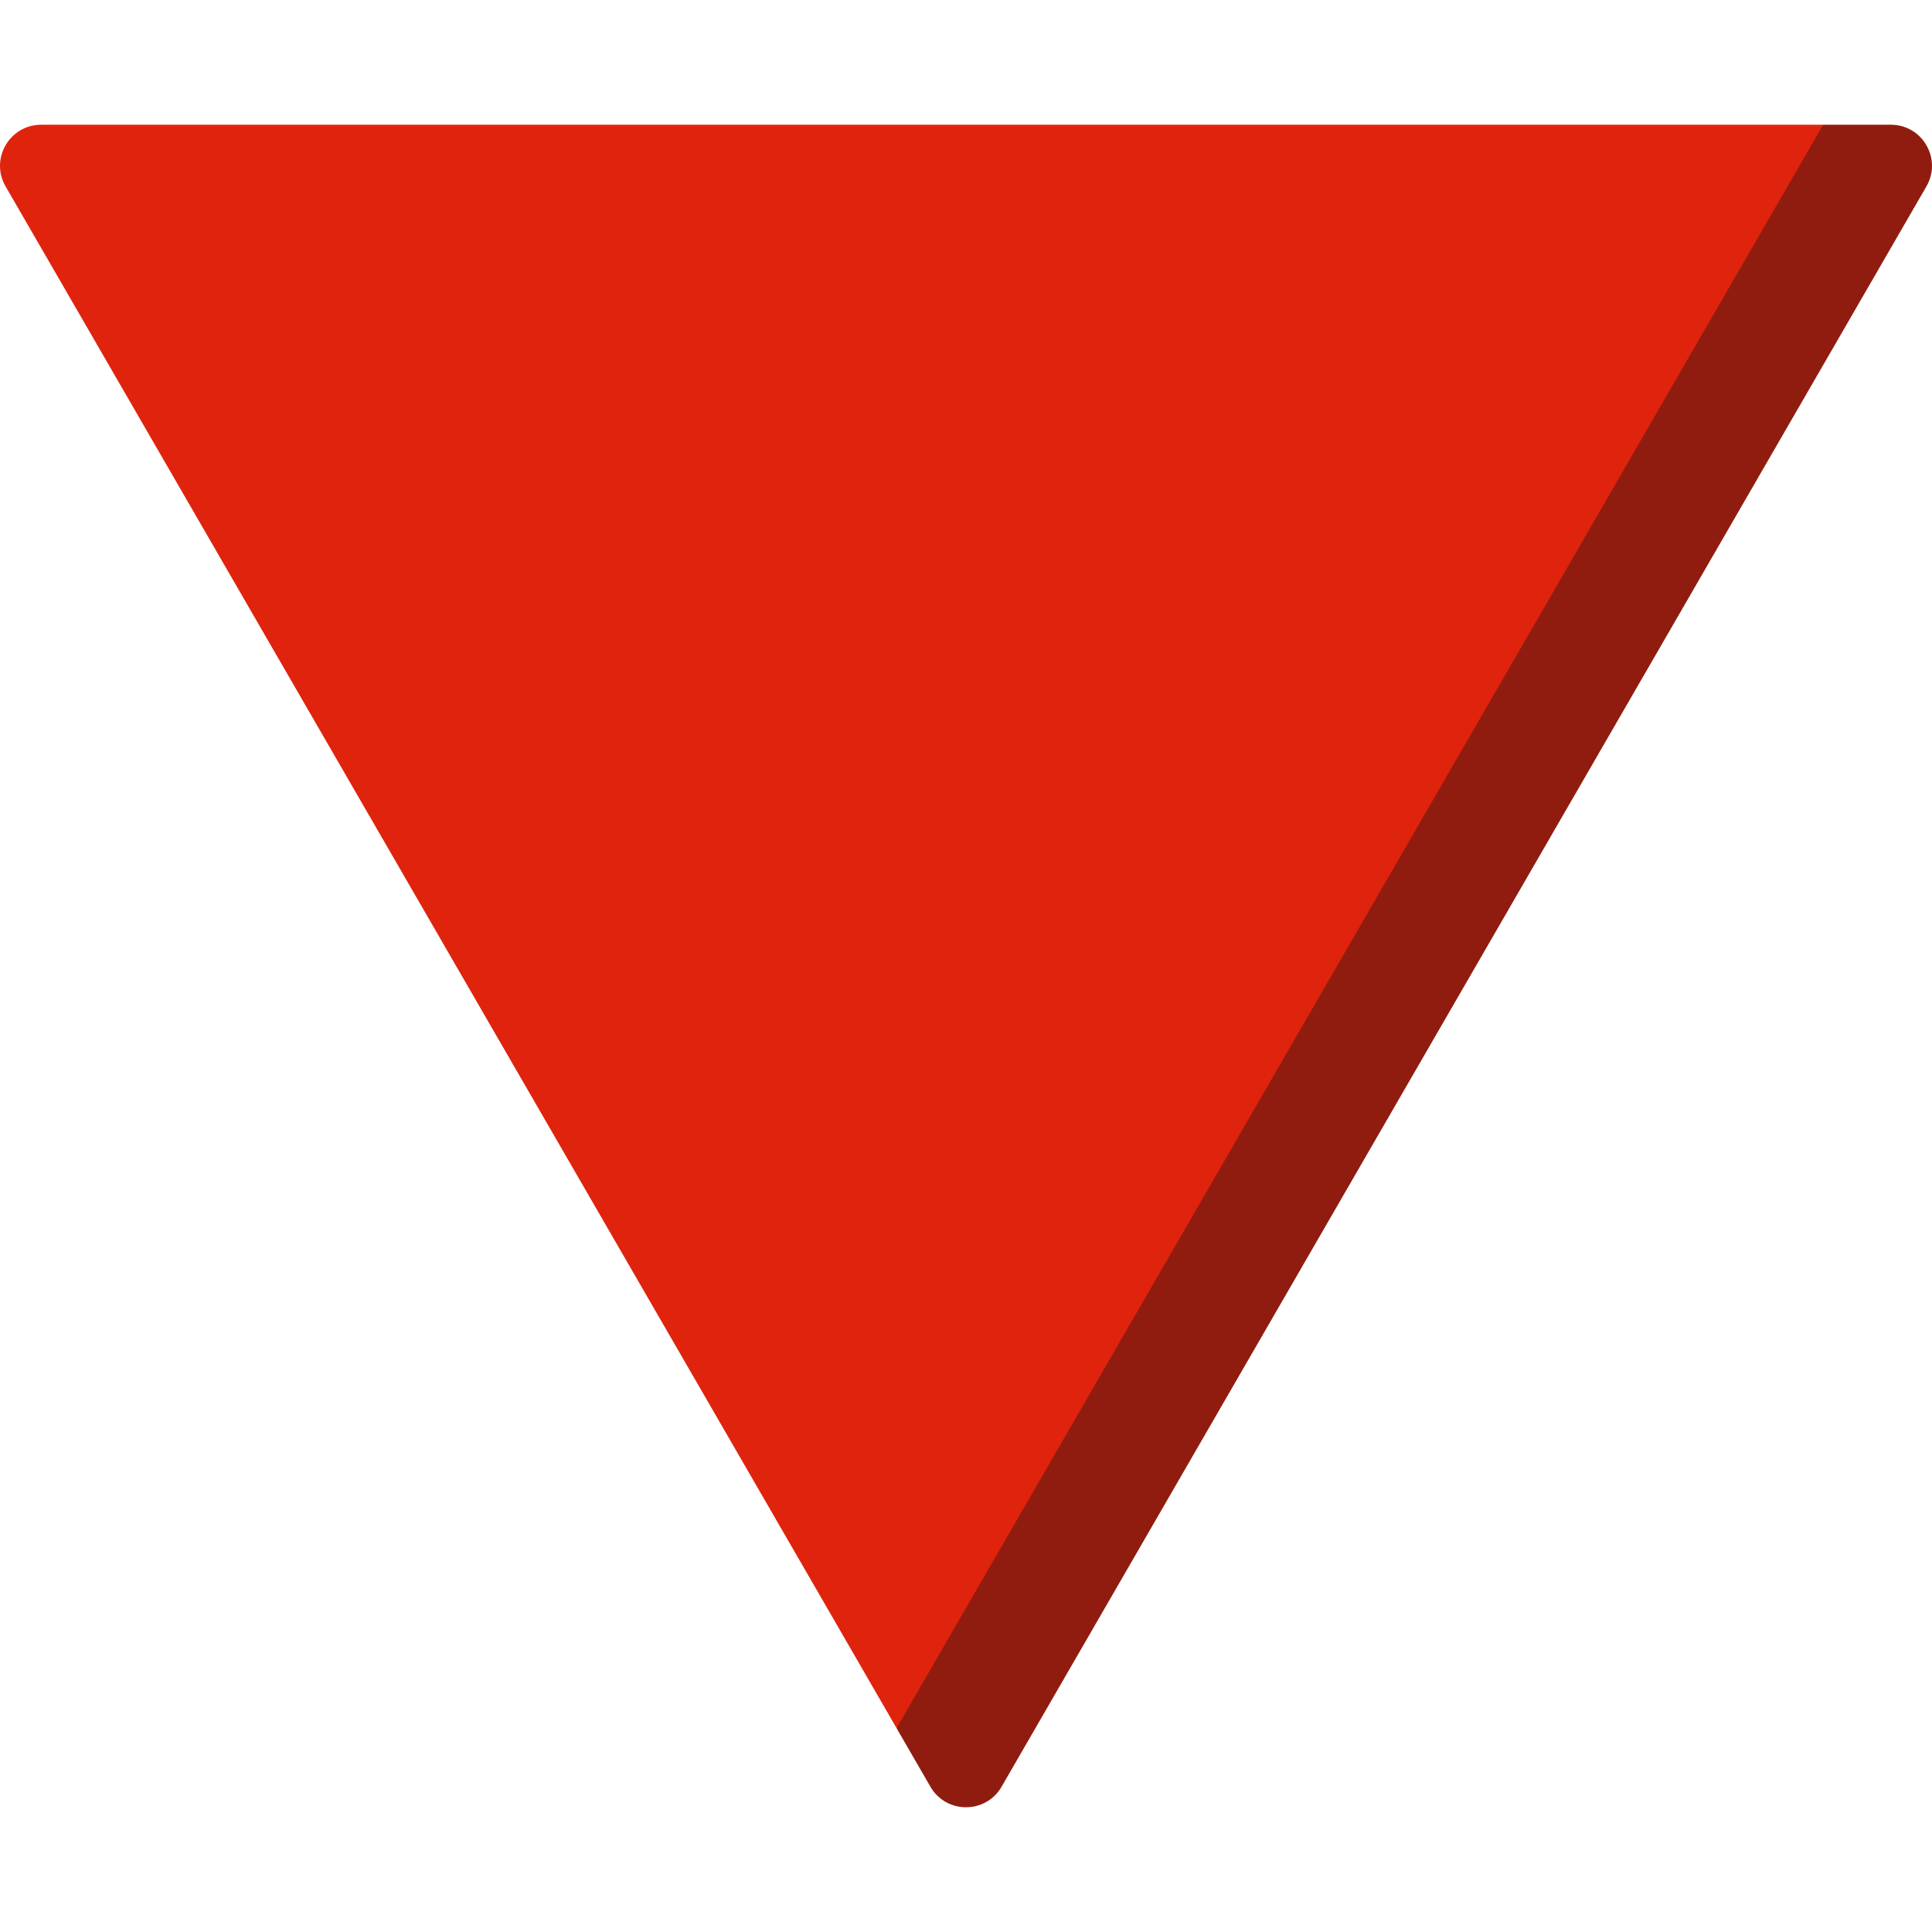
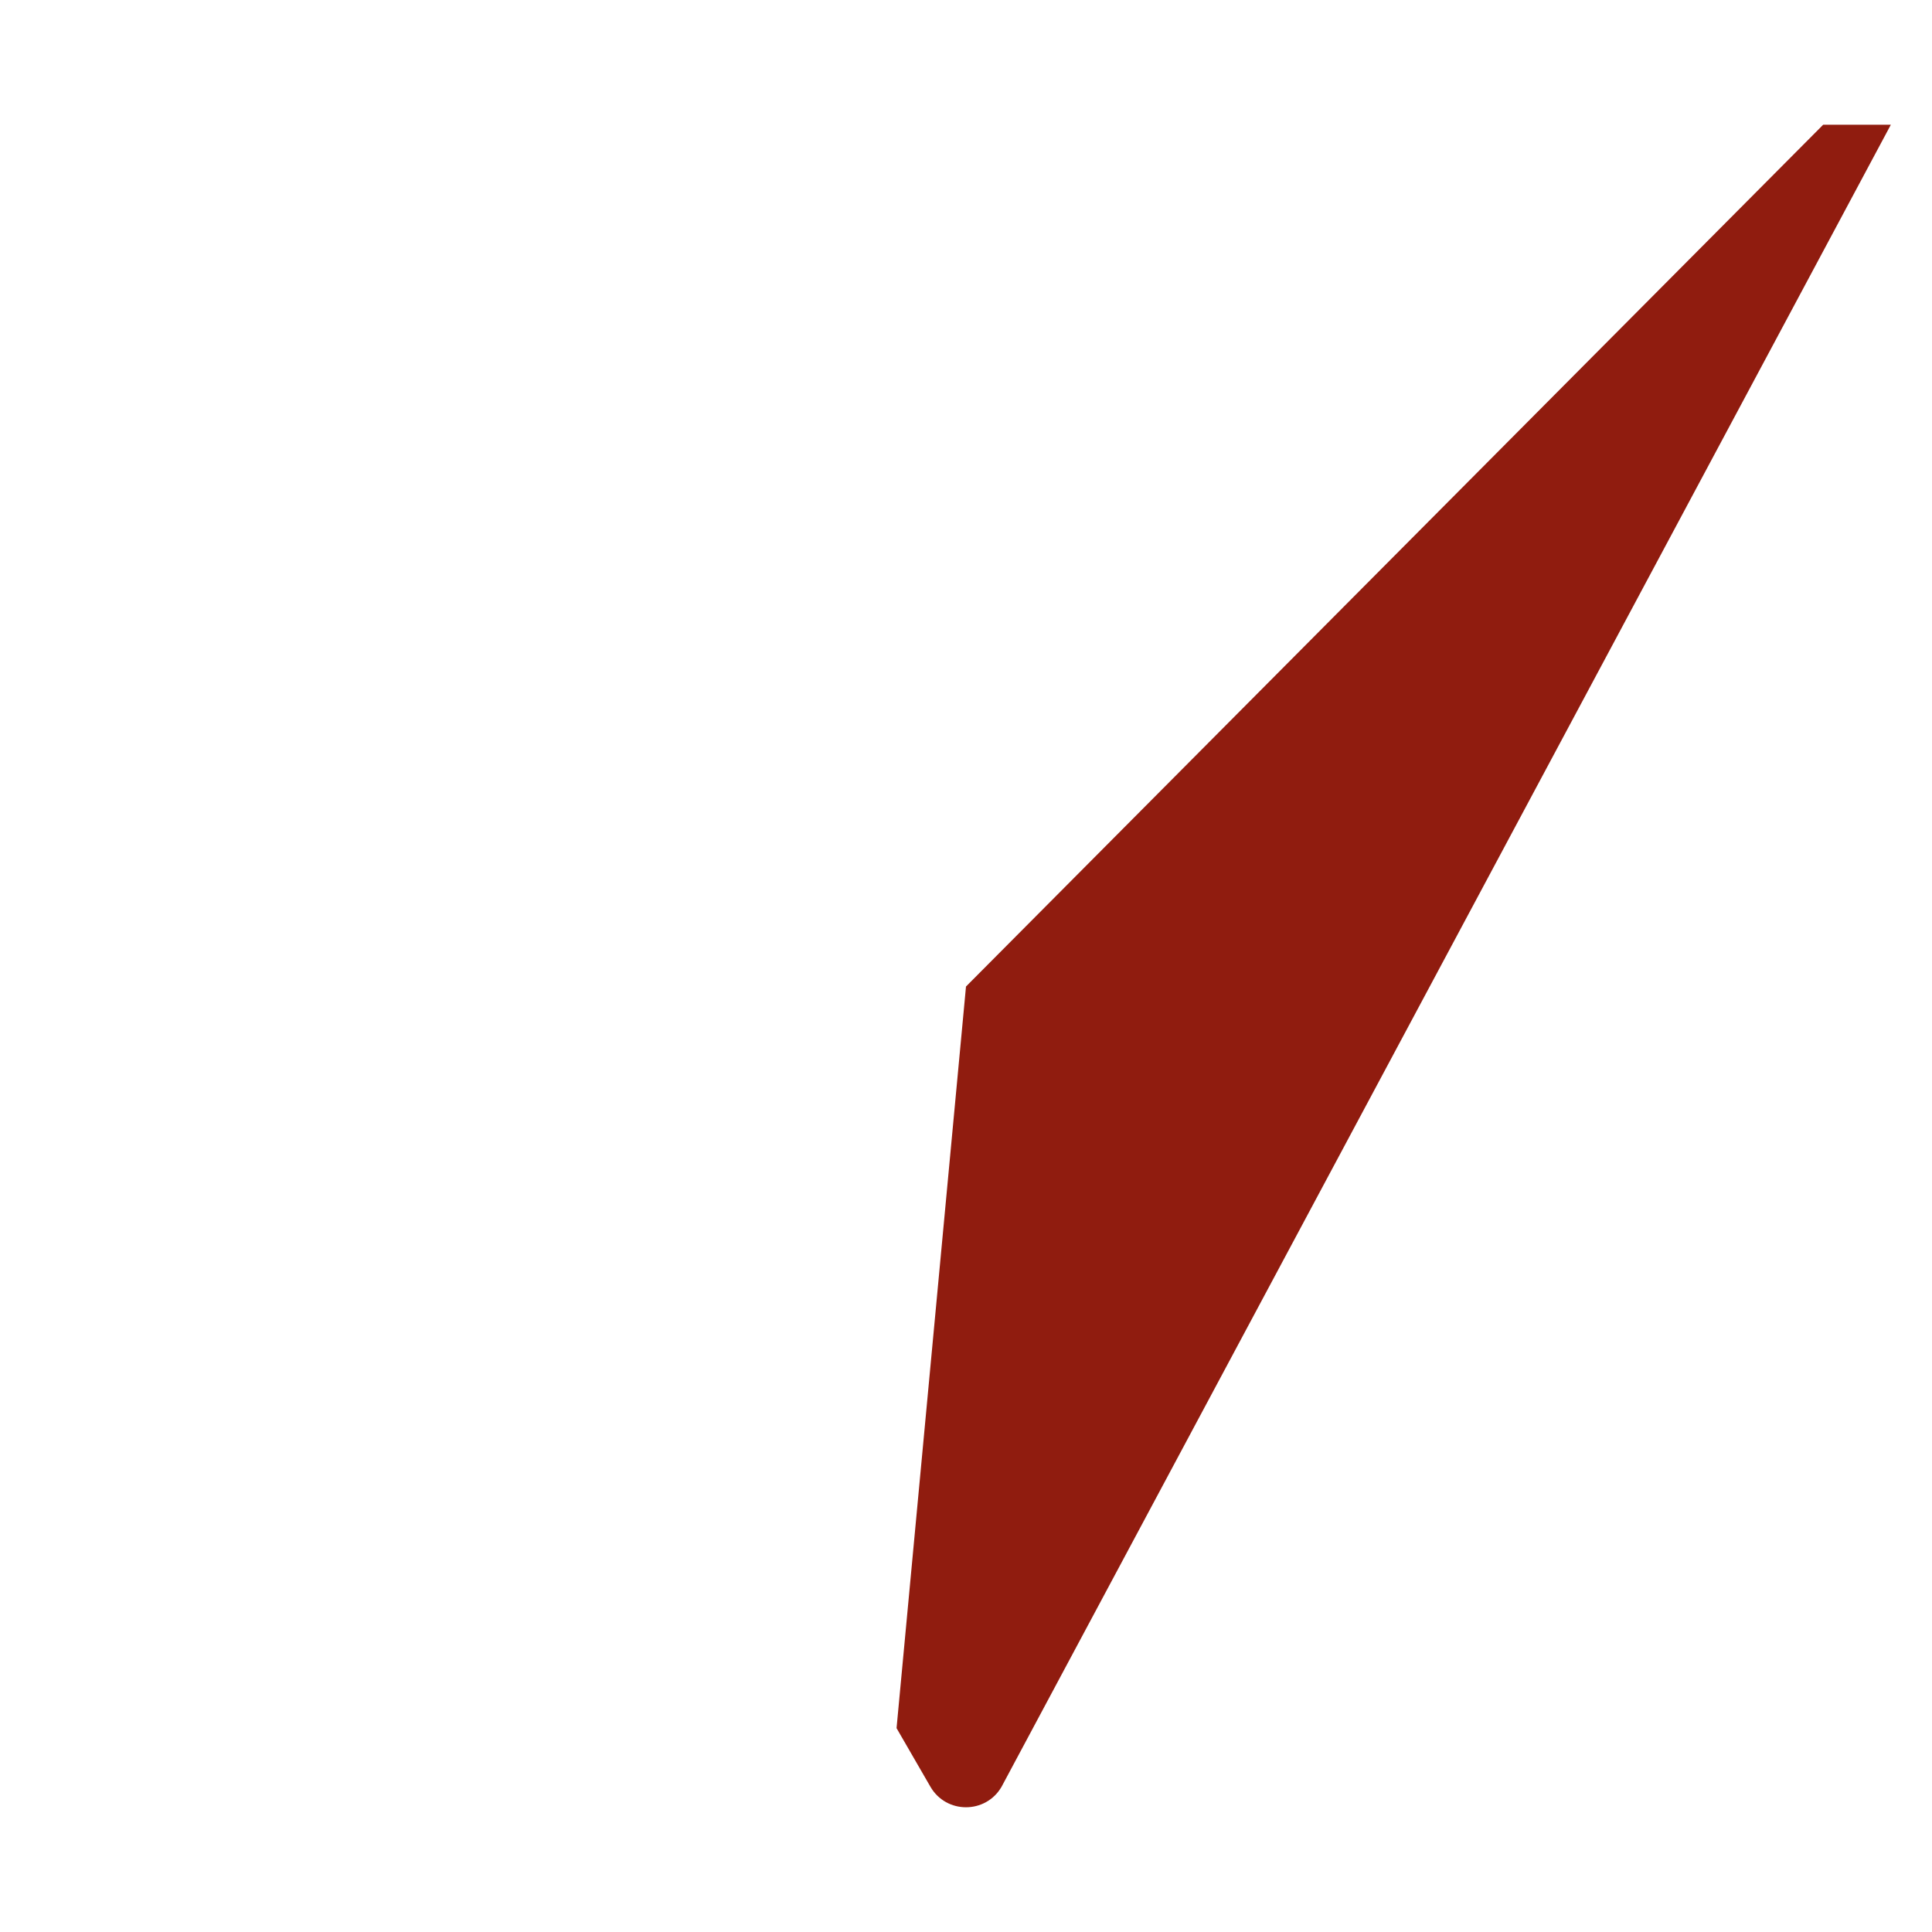
<svg xmlns="http://www.w3.org/2000/svg" version="1.1" id="Capa_1" x="0px" y="0px" viewBox="0 0 512.001 512.001" style="enable-background:new 0 0 512.001 512.001;" xml:space="preserve">
-   <path style="fill:#901C0F;" d="M246.57,473.503l-8.974-15.528L256,261.438L483.16,33.057h17.934c8.385,0,13.625,9.08,9.429,16.34  L265.429,473.503C261.237,480.758,250.763,480.758,246.57,473.503z" />
-   <path style="fill:#E0230D;" d="M10.907,33.057H483.16L237.597,457.975L1.478,49.397C-2.718,42.137,2.522,33.057,10.907,33.057z" />
+   <path style="fill:#901C0F;" d="M246.57,473.503l-8.974-15.528L256,261.438L483.16,33.057h17.934L265.429,473.503C261.237,480.758,250.763,480.758,246.57,473.503z" />
  <g>
</g>
  <g>
</g>
  <g>
</g>
  <g>
</g>
  <g>
</g>
  <g>
</g>
  <g>
</g>
  <g>
</g>
  <g>
</g>
  <g>
</g>
  <g>
</g>
  <g>
</g>
  <g>
</g>
  <g>
</g>
  <g>
</g>
</svg>